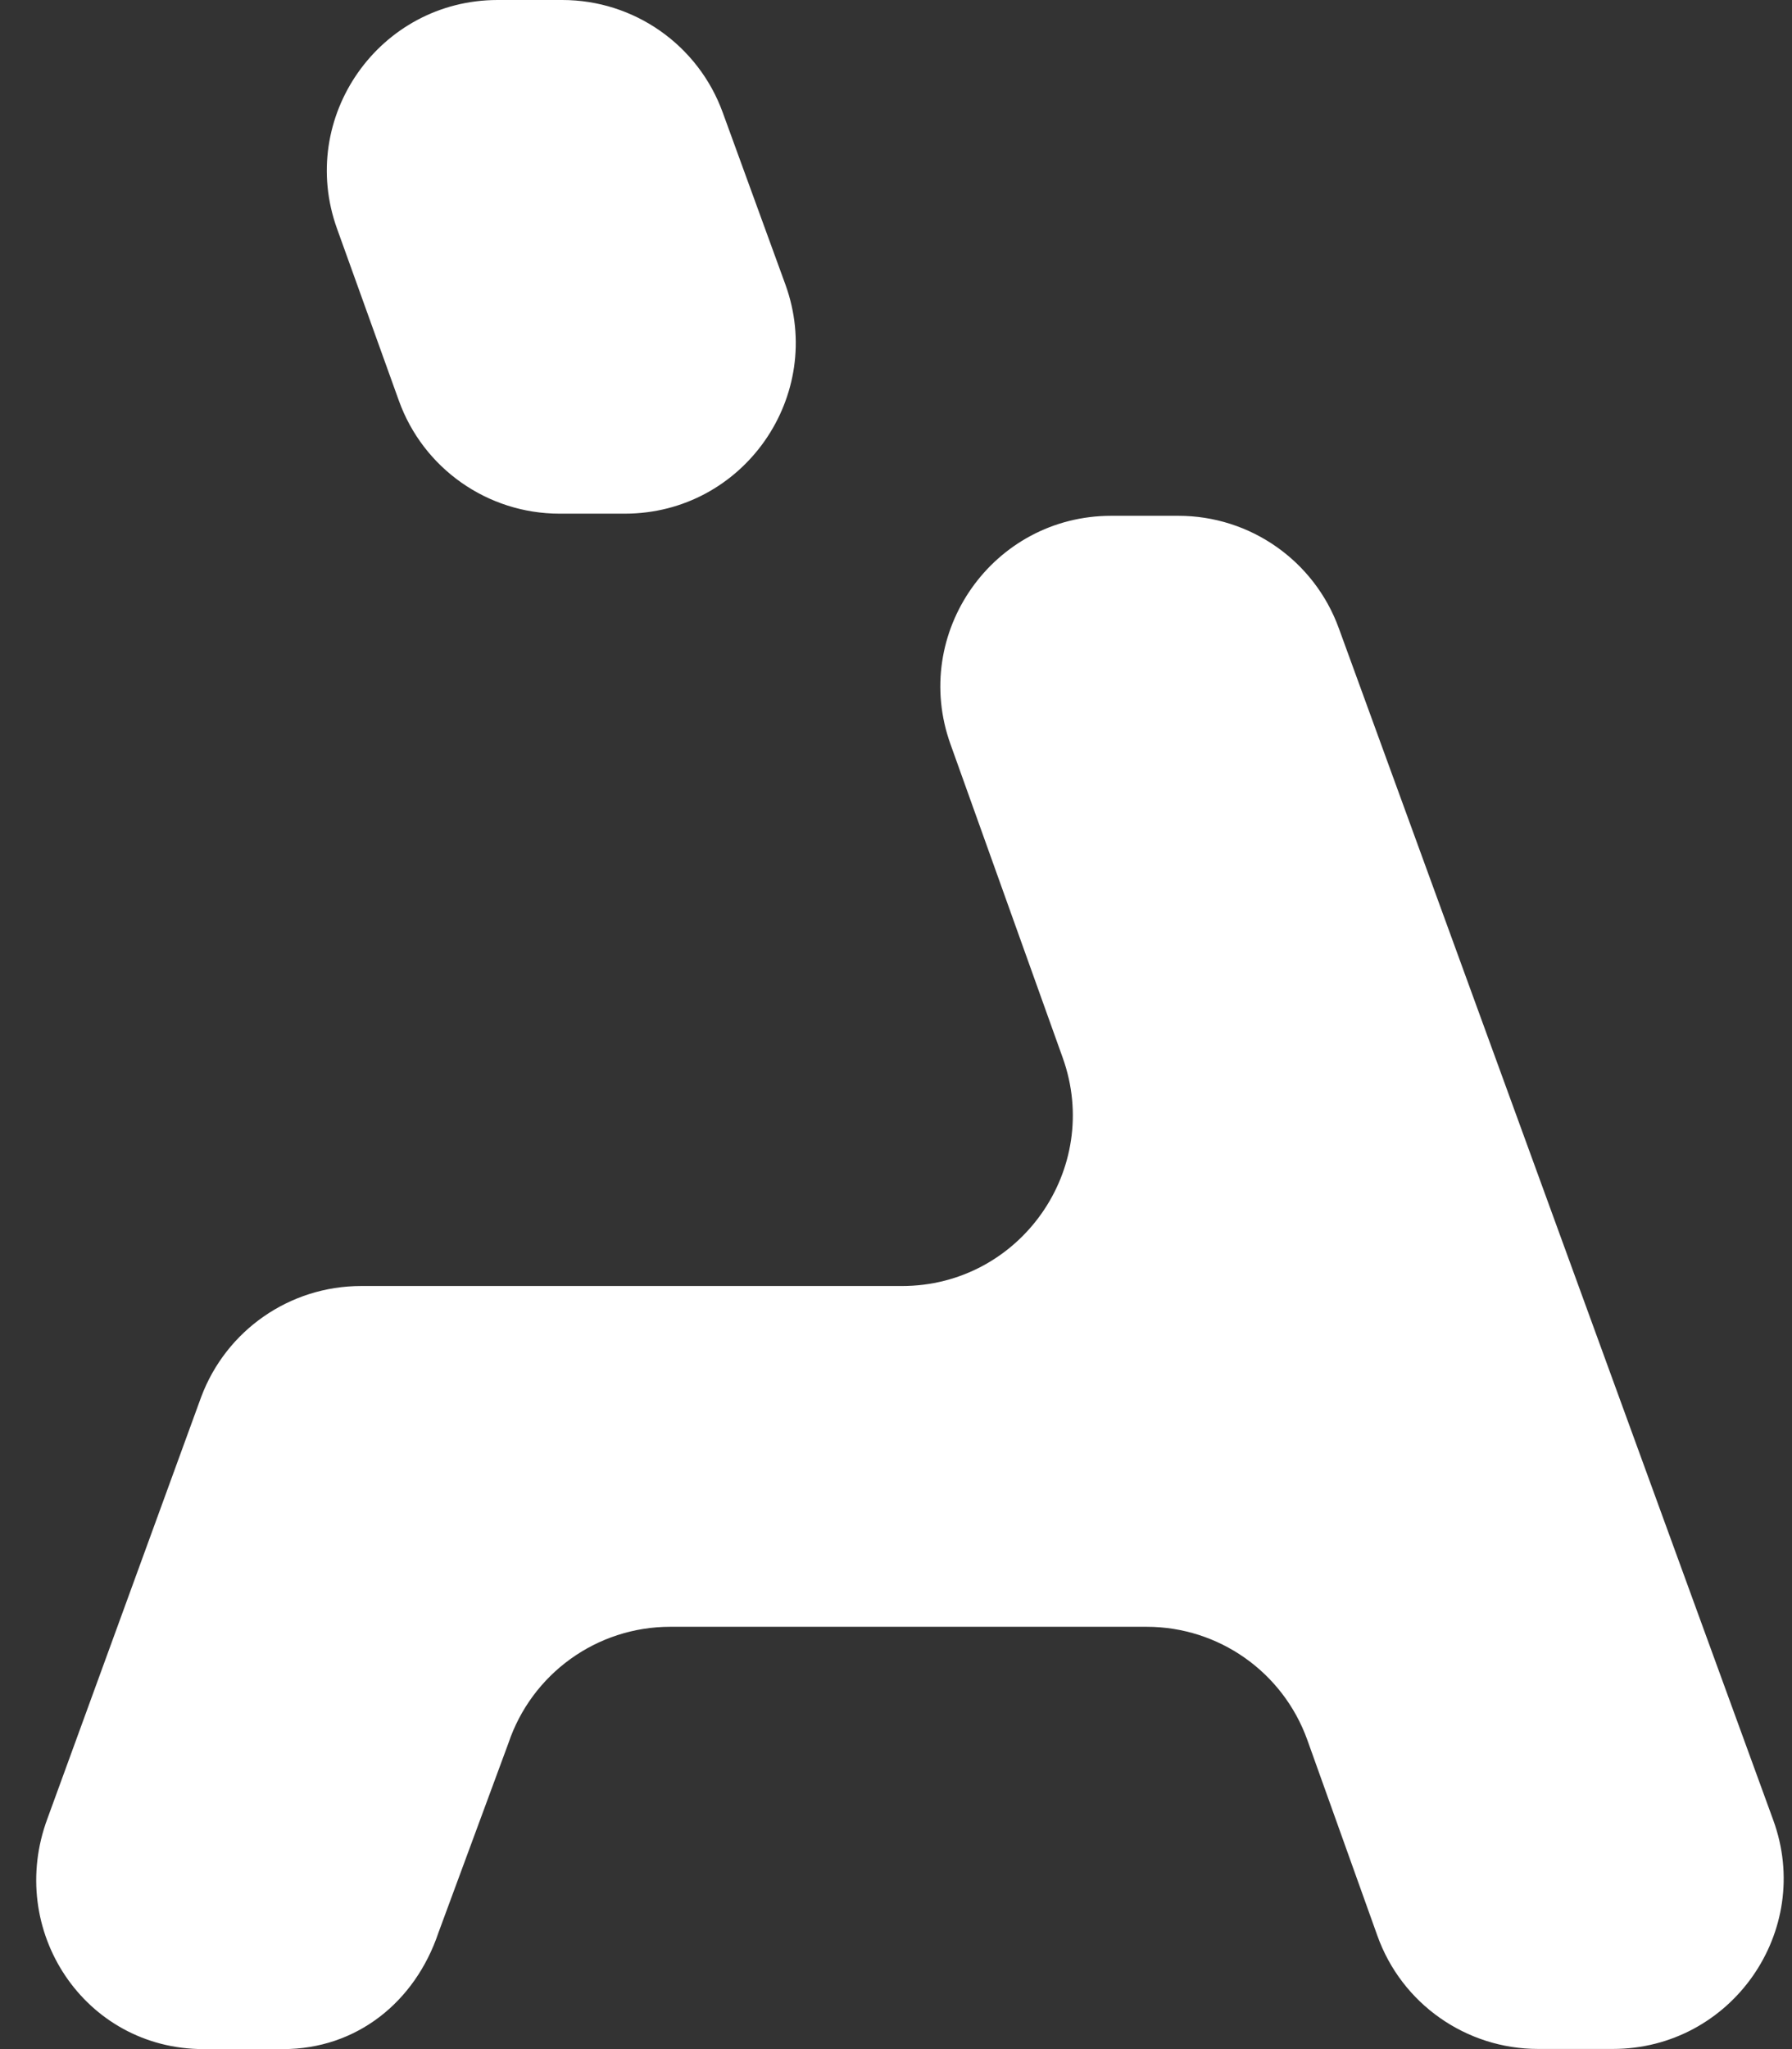
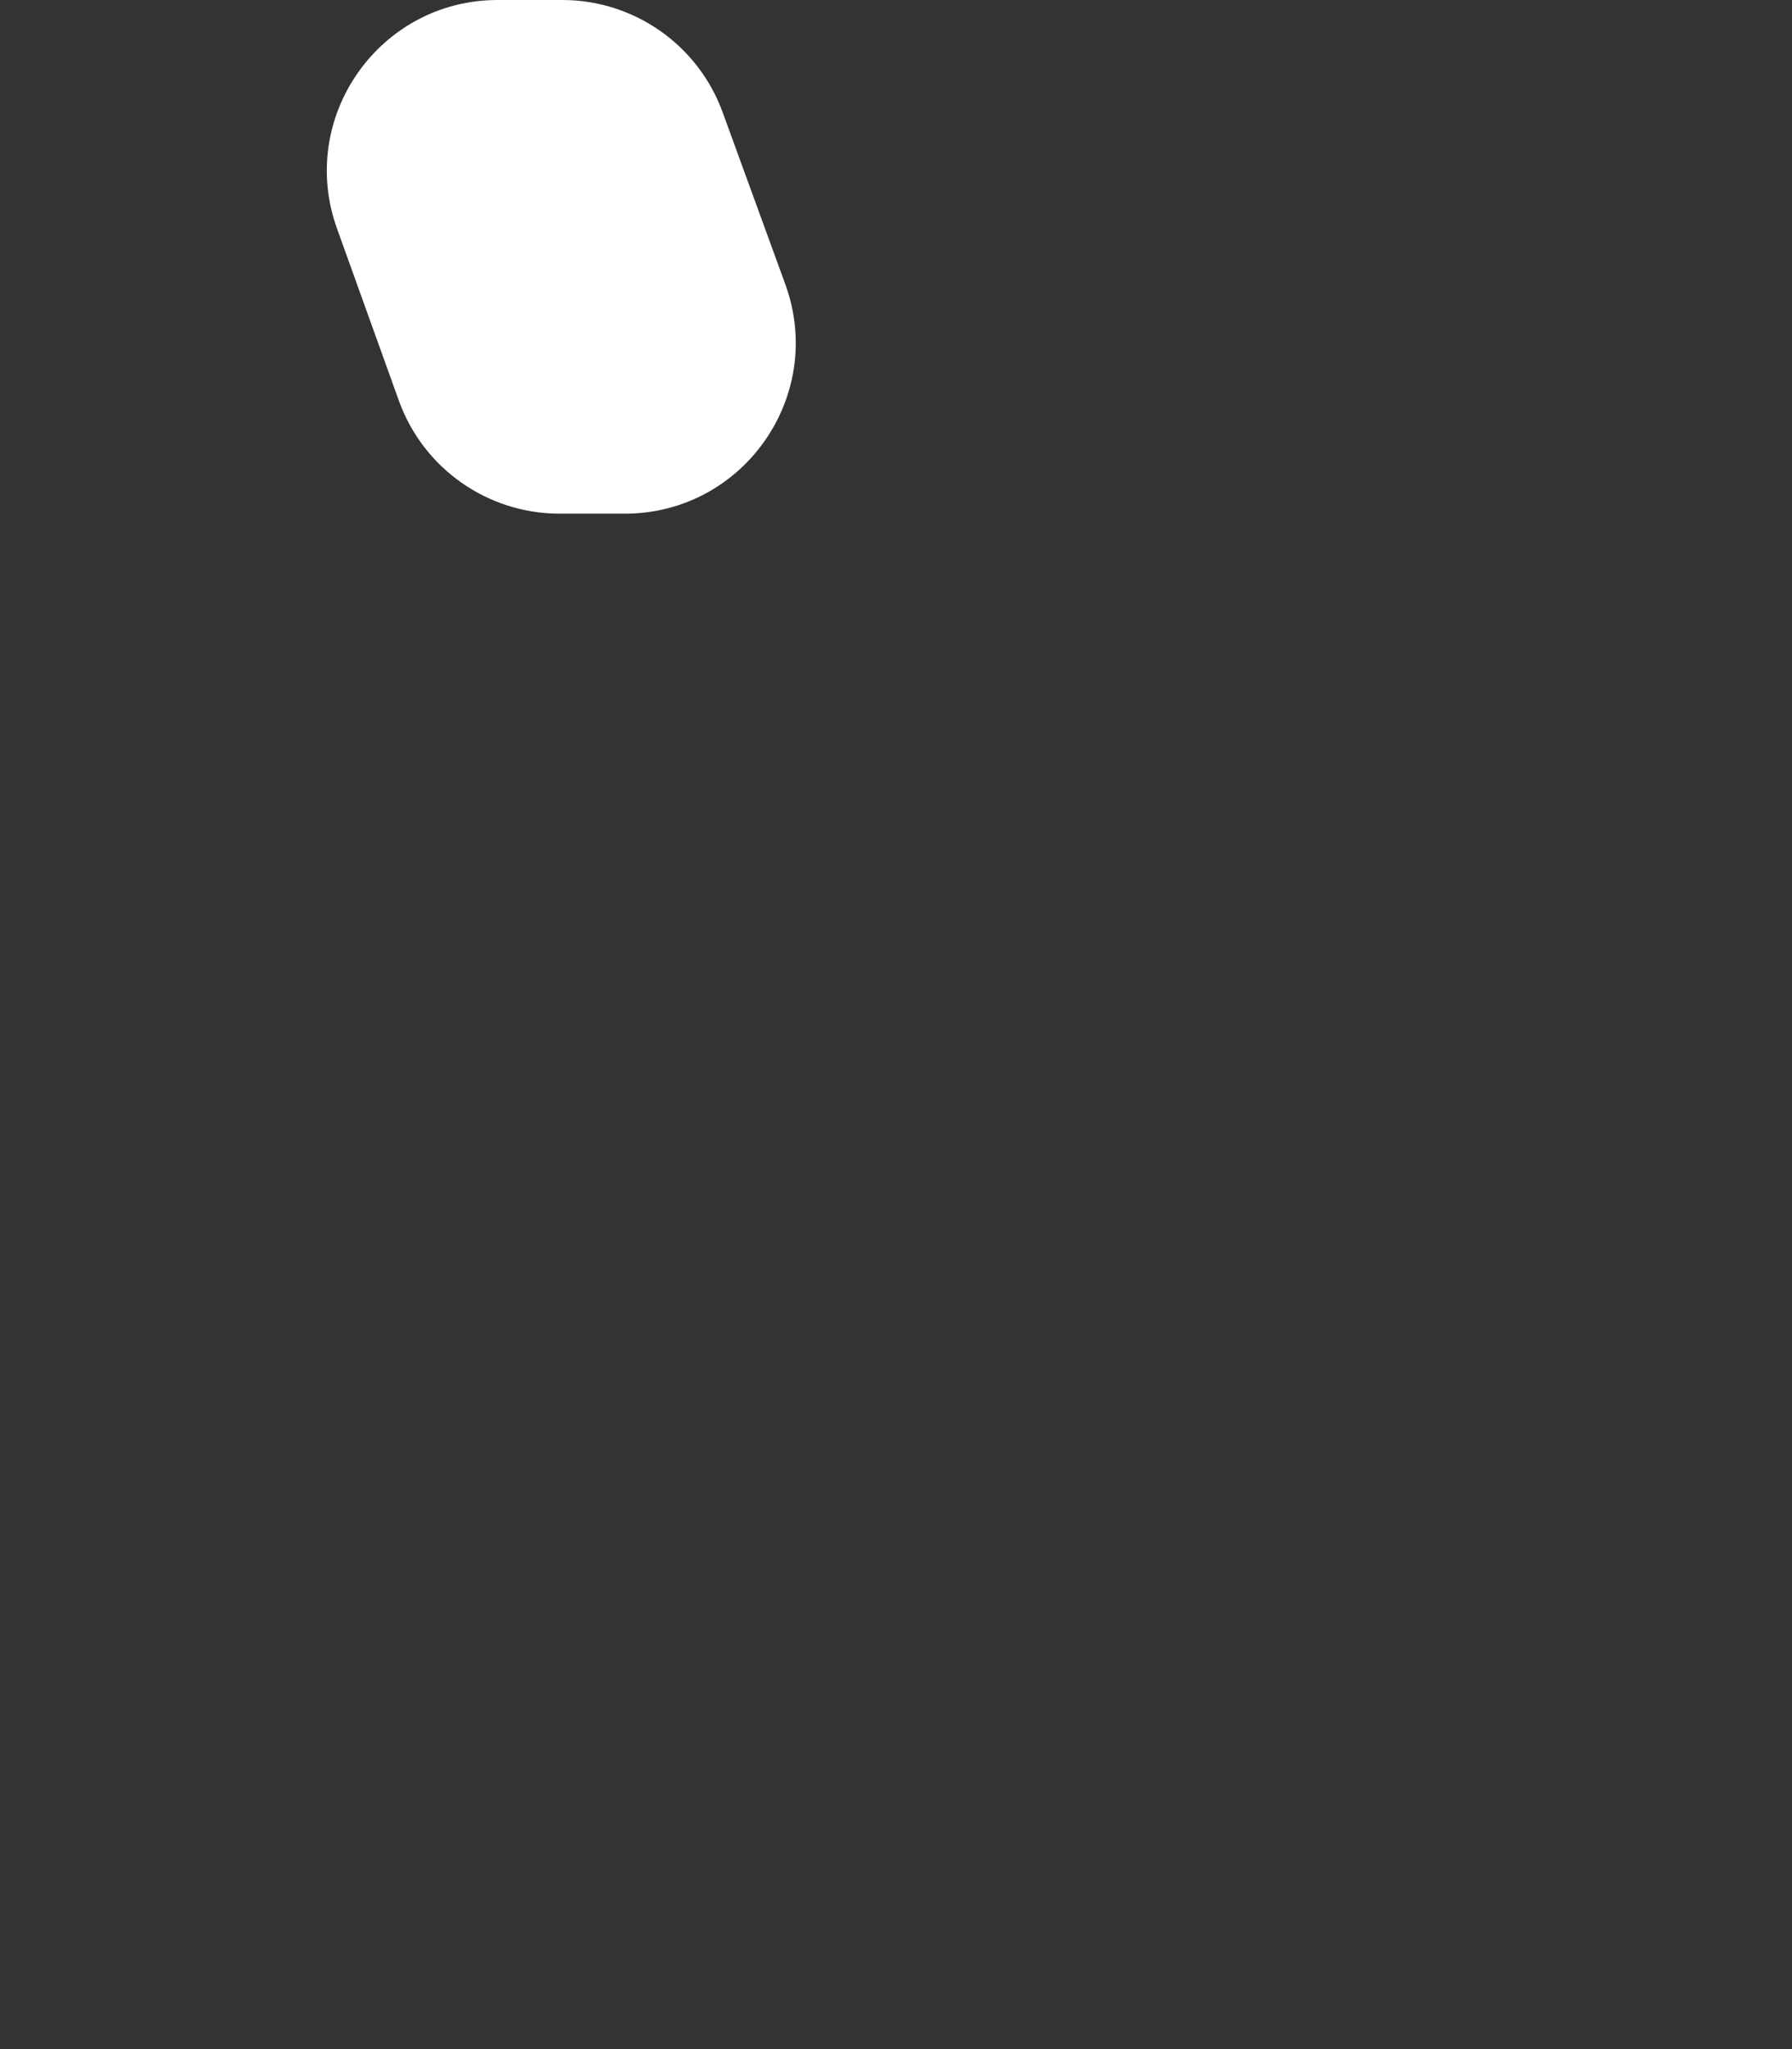
<svg xmlns="http://www.w3.org/2000/svg" width="35" height="40" viewBox="0 0 35 40" fill="none">
  <rect x="0" y="0" width="35" height="40" fill="#333333" stroke="none" />
  <path d="M12.203 10.027H10.928C9.521 10.027 8.265 9.143 7.79 7.82L6.583 4.465C5.8 2.291 7.411 0 9.721 0H10.983C12.384 0 13.636 0.877 14.115 2.194L15.338 5.549C16.131 7.726 14.52 10.027 12.203 10.027Z" fill="white" />
-   <path d="M31.5 39.997H30.041C28.633 39.997 27.375 39.113 26.902 37.787L25.534 33.966C25.058 32.639 23.803 31.756 22.395 31.756H13.09C11.657 31.756 10.385 32.672 9.929 34.031L8.564 37.725C8.107 39.084 6.962 40 5.529 40H3.976C1.649 40 0.113 37.677 0.928 35.496L3.93 27.268C4.419 25.965 5.661 25.104 7.053 25.104H17.616C19.923 25.104 21.535 22.816 20.755 20.645L18.564 14.527C17.785 12.356 19.396 10.069 21.703 10.069H23.016C24.417 10.069 25.669 10.945 26.148 12.262L34.632 35.525C35.428 37.696 33.816 39.997 31.5 39.997Z" fill="white" />
</svg>